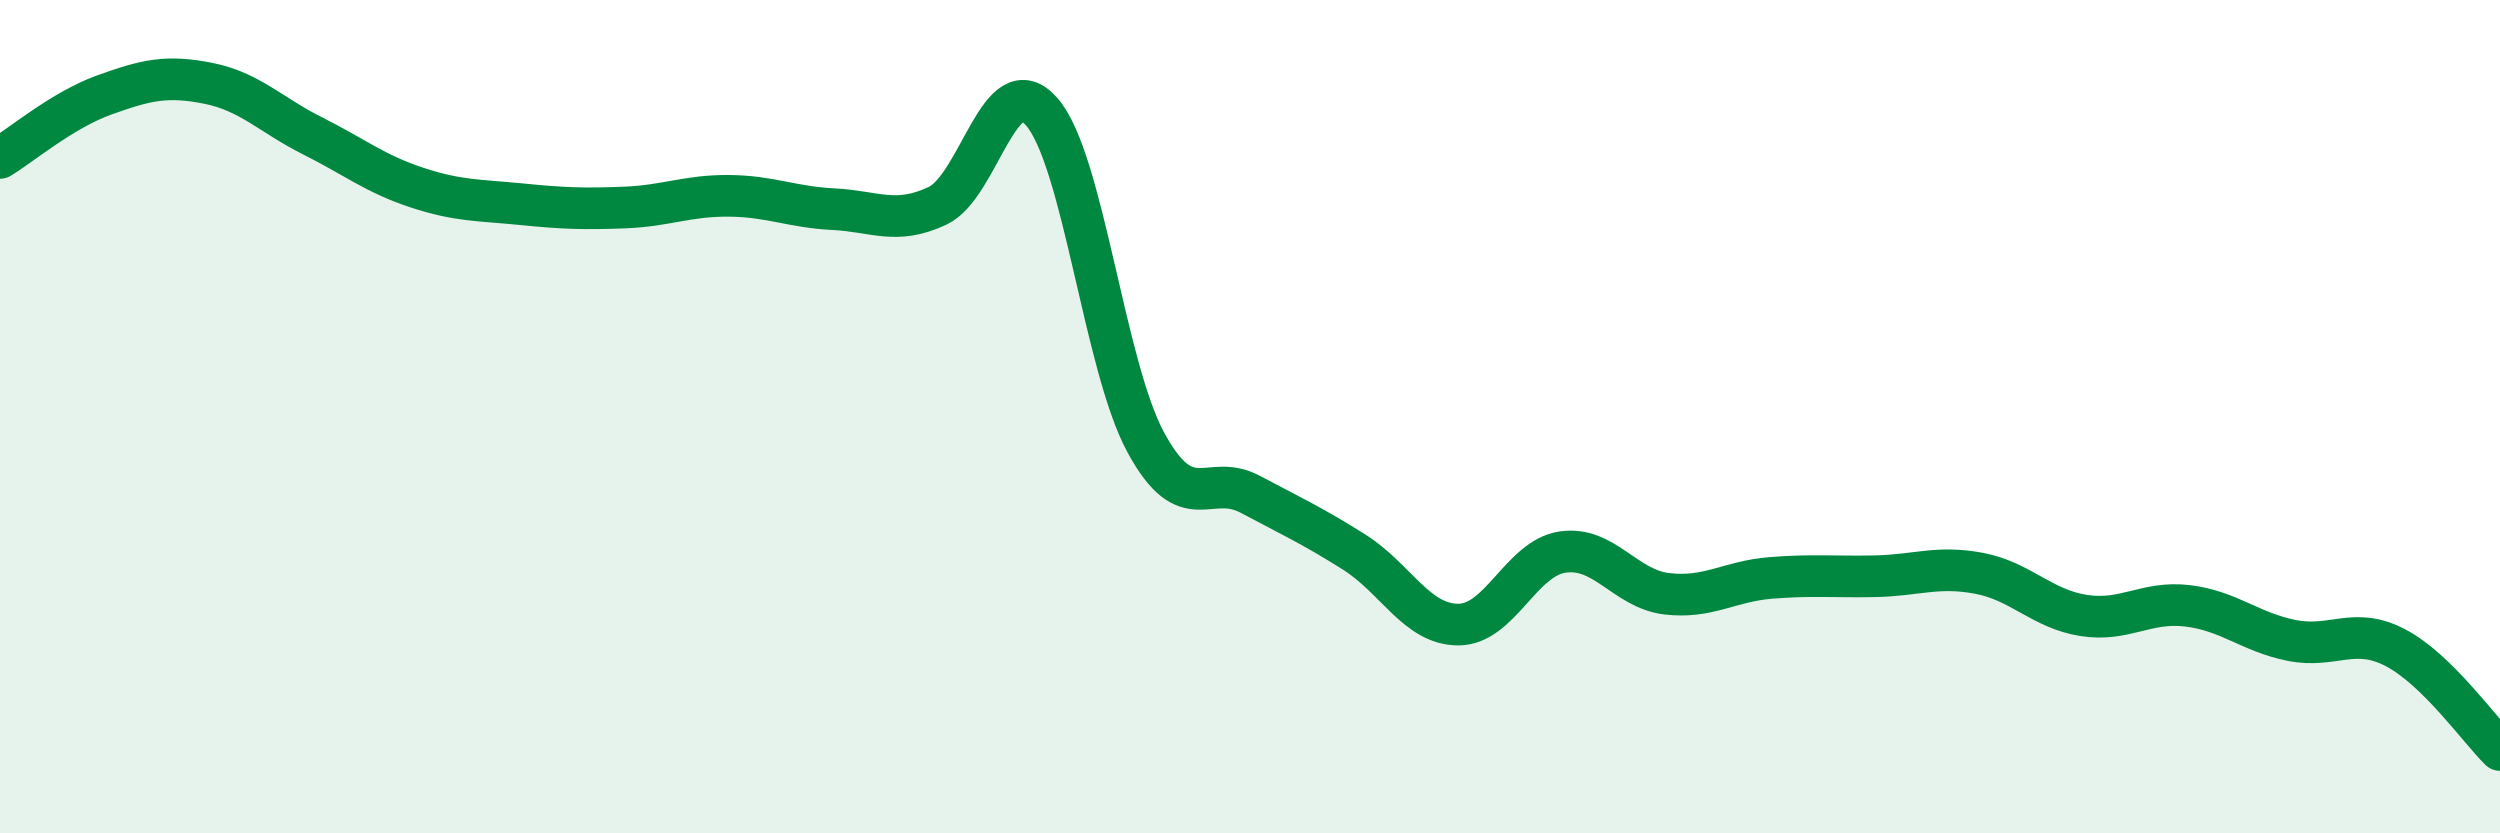
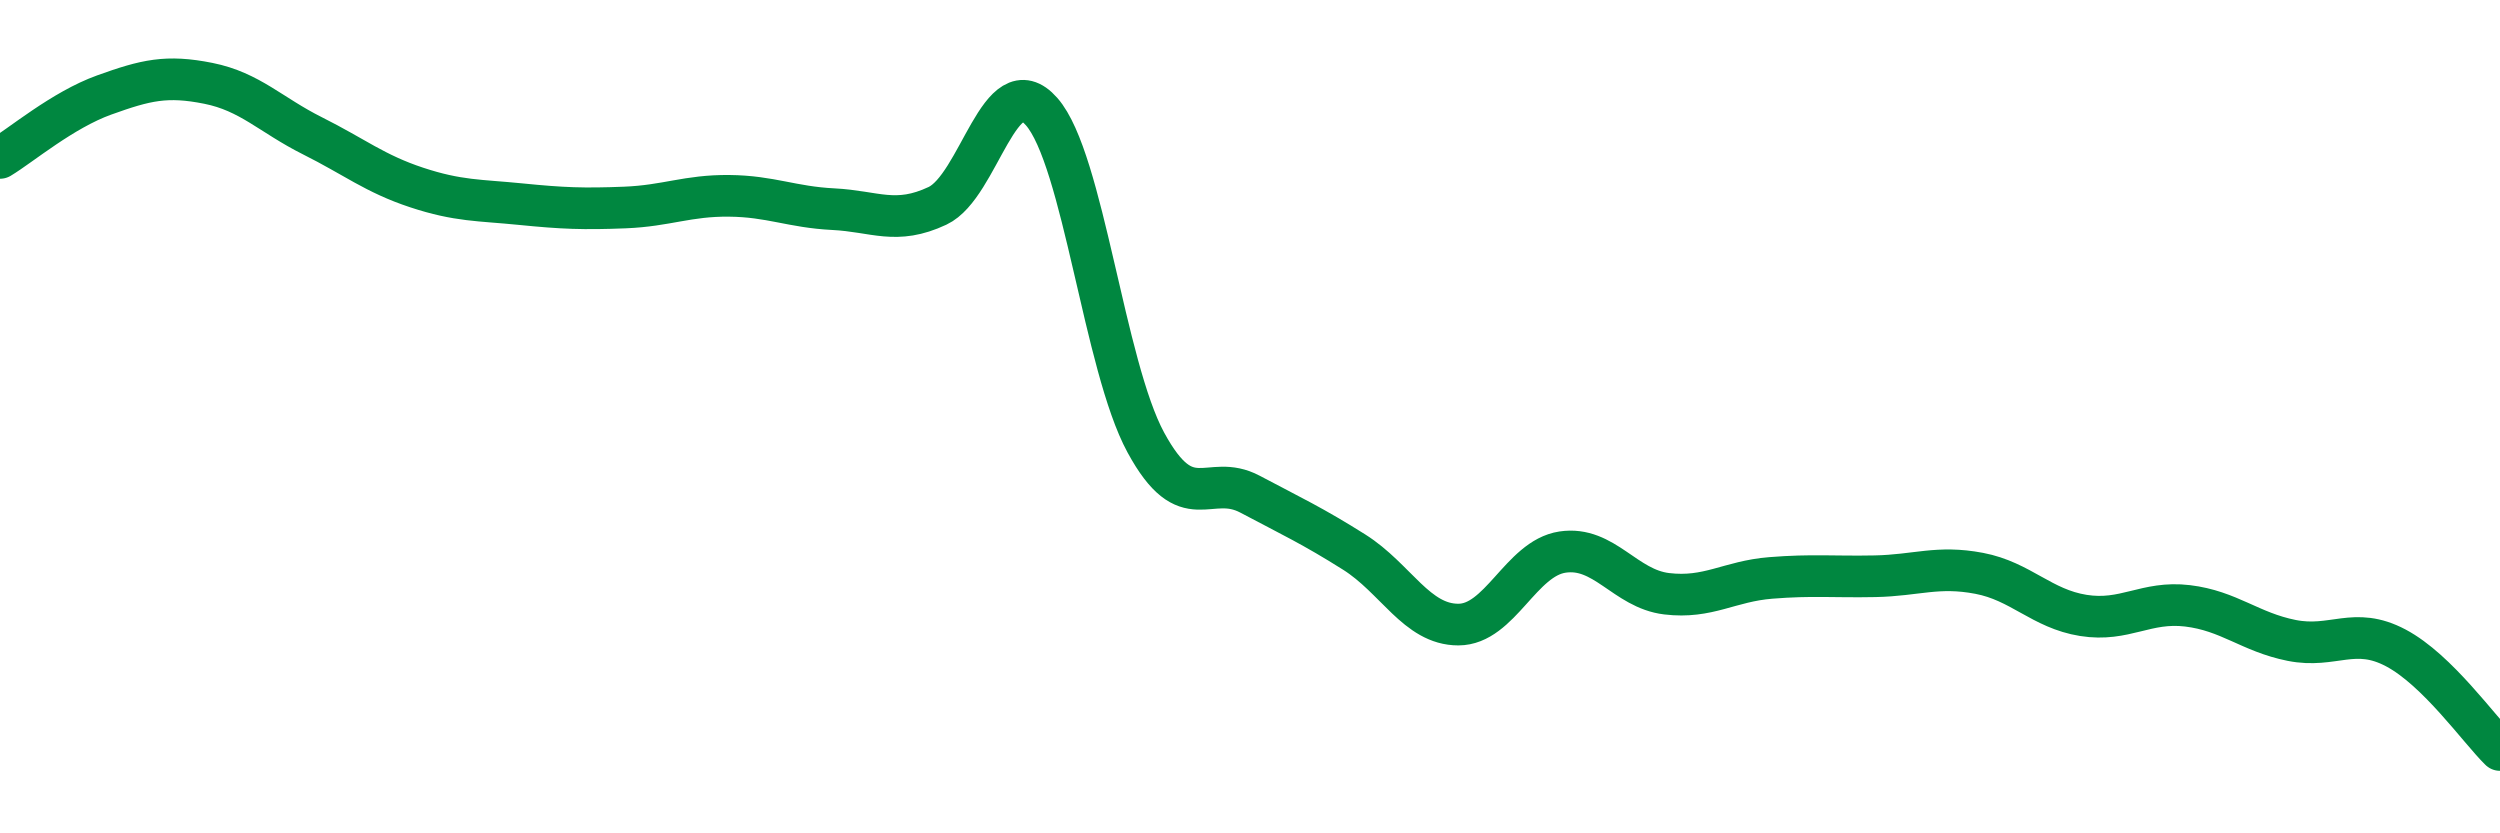
<svg xmlns="http://www.w3.org/2000/svg" width="60" height="20" viewBox="0 0 60 20">
-   <path d="M 0,3.79 C 0.5,3.49 1.5,2.64 2.5,2.28 C 3.5,1.92 4,1.8 5,2 C 6,2.2 6.5,2.76 7.5,3.26 C 8.5,3.76 9,4.17 10,4.5 C 11,4.83 11.5,4.8 12.5,4.9 C 13.5,5 14,5.02 15,4.98 C 16,4.94 16.5,4.69 17.5,4.7 C 18.5,4.71 19,4.97 20,5.02 C 21,5.07 21.5,5.41 22.5,4.94 C 23.5,4.47 24,1.54 25,2.68 C 26,3.82 26.5,8.78 27.5,10.62 C 28.5,12.46 29,11.33 30,11.86 C 31,12.39 31.5,12.62 32.5,13.25 C 33.5,13.88 34,14.99 35,14.99 C 36,14.99 36.5,13.4 37.5,13.25 C 38.5,13.1 39,14.13 40,14.25 C 41,14.37 41.5,13.95 42.5,13.87 C 43.5,13.79 44,13.85 45,13.83 C 46,13.81 46.5,13.57 47.5,13.76 C 48.5,13.95 49,14.61 50,14.77 C 51,14.93 51.5,14.42 52.5,14.54 C 53.5,14.66 54,15.17 55,15.37 C 56,15.57 56.5,15.02 57.5,15.55 C 58.5,16.08 59.5,17.51 60,18L60 20L0 20Z" fill="#008740" opacity="0.1" stroke-linecap="round" stroke-linejoin="round" />
  <path d="M 0,3.79 C 0.5,3.49 1.5,2.64 2.5,2.28 C 3.5,1.92 4,1.8 5,2 C 6,2.2 6.5,2.76 7.5,3.26 C 8.5,3.76 9,4.17 10,4.5 C 11,4.83 11.5,4.8 12.5,4.9 C 13.5,5 14,5.02 15,4.98 C 16,4.94 16.5,4.69 17.5,4.7 C 18.5,4.71 19,4.97 20,5.02 C 21,5.07 21.5,5.41 22.5,4.94 C 23.5,4.47 24,1.54 25,2.68 C 26,3.82 26.5,8.78 27.5,10.62 C 28.5,12.46 29,11.33 30,11.86 C 31,12.39 31.5,12.62 32.5,13.25 C 33.5,13.88 34,14.99 35,14.99 C 36,14.99 36.5,13.4 37.5,13.25 C 38.5,13.1 39,14.13 40,14.25 C 41,14.37 41.5,13.95 42.5,13.87 C 43.5,13.79 44,13.85 45,13.83 C 46,13.81 46.5,13.57 47.5,13.76 C 48.5,13.95 49,14.61 50,14.77 C 51,14.93 51.5,14.42 52.5,14.54 C 53.5,14.66 54,15.17 55,15.37 C 56,15.57 56.5,15.02 57.5,15.55 C 58.5,16.08 59.5,17.51 60,18" stroke="#008740" stroke-width="1" fill="none" stroke-linecap="round" stroke-linejoin="round" />
</svg>